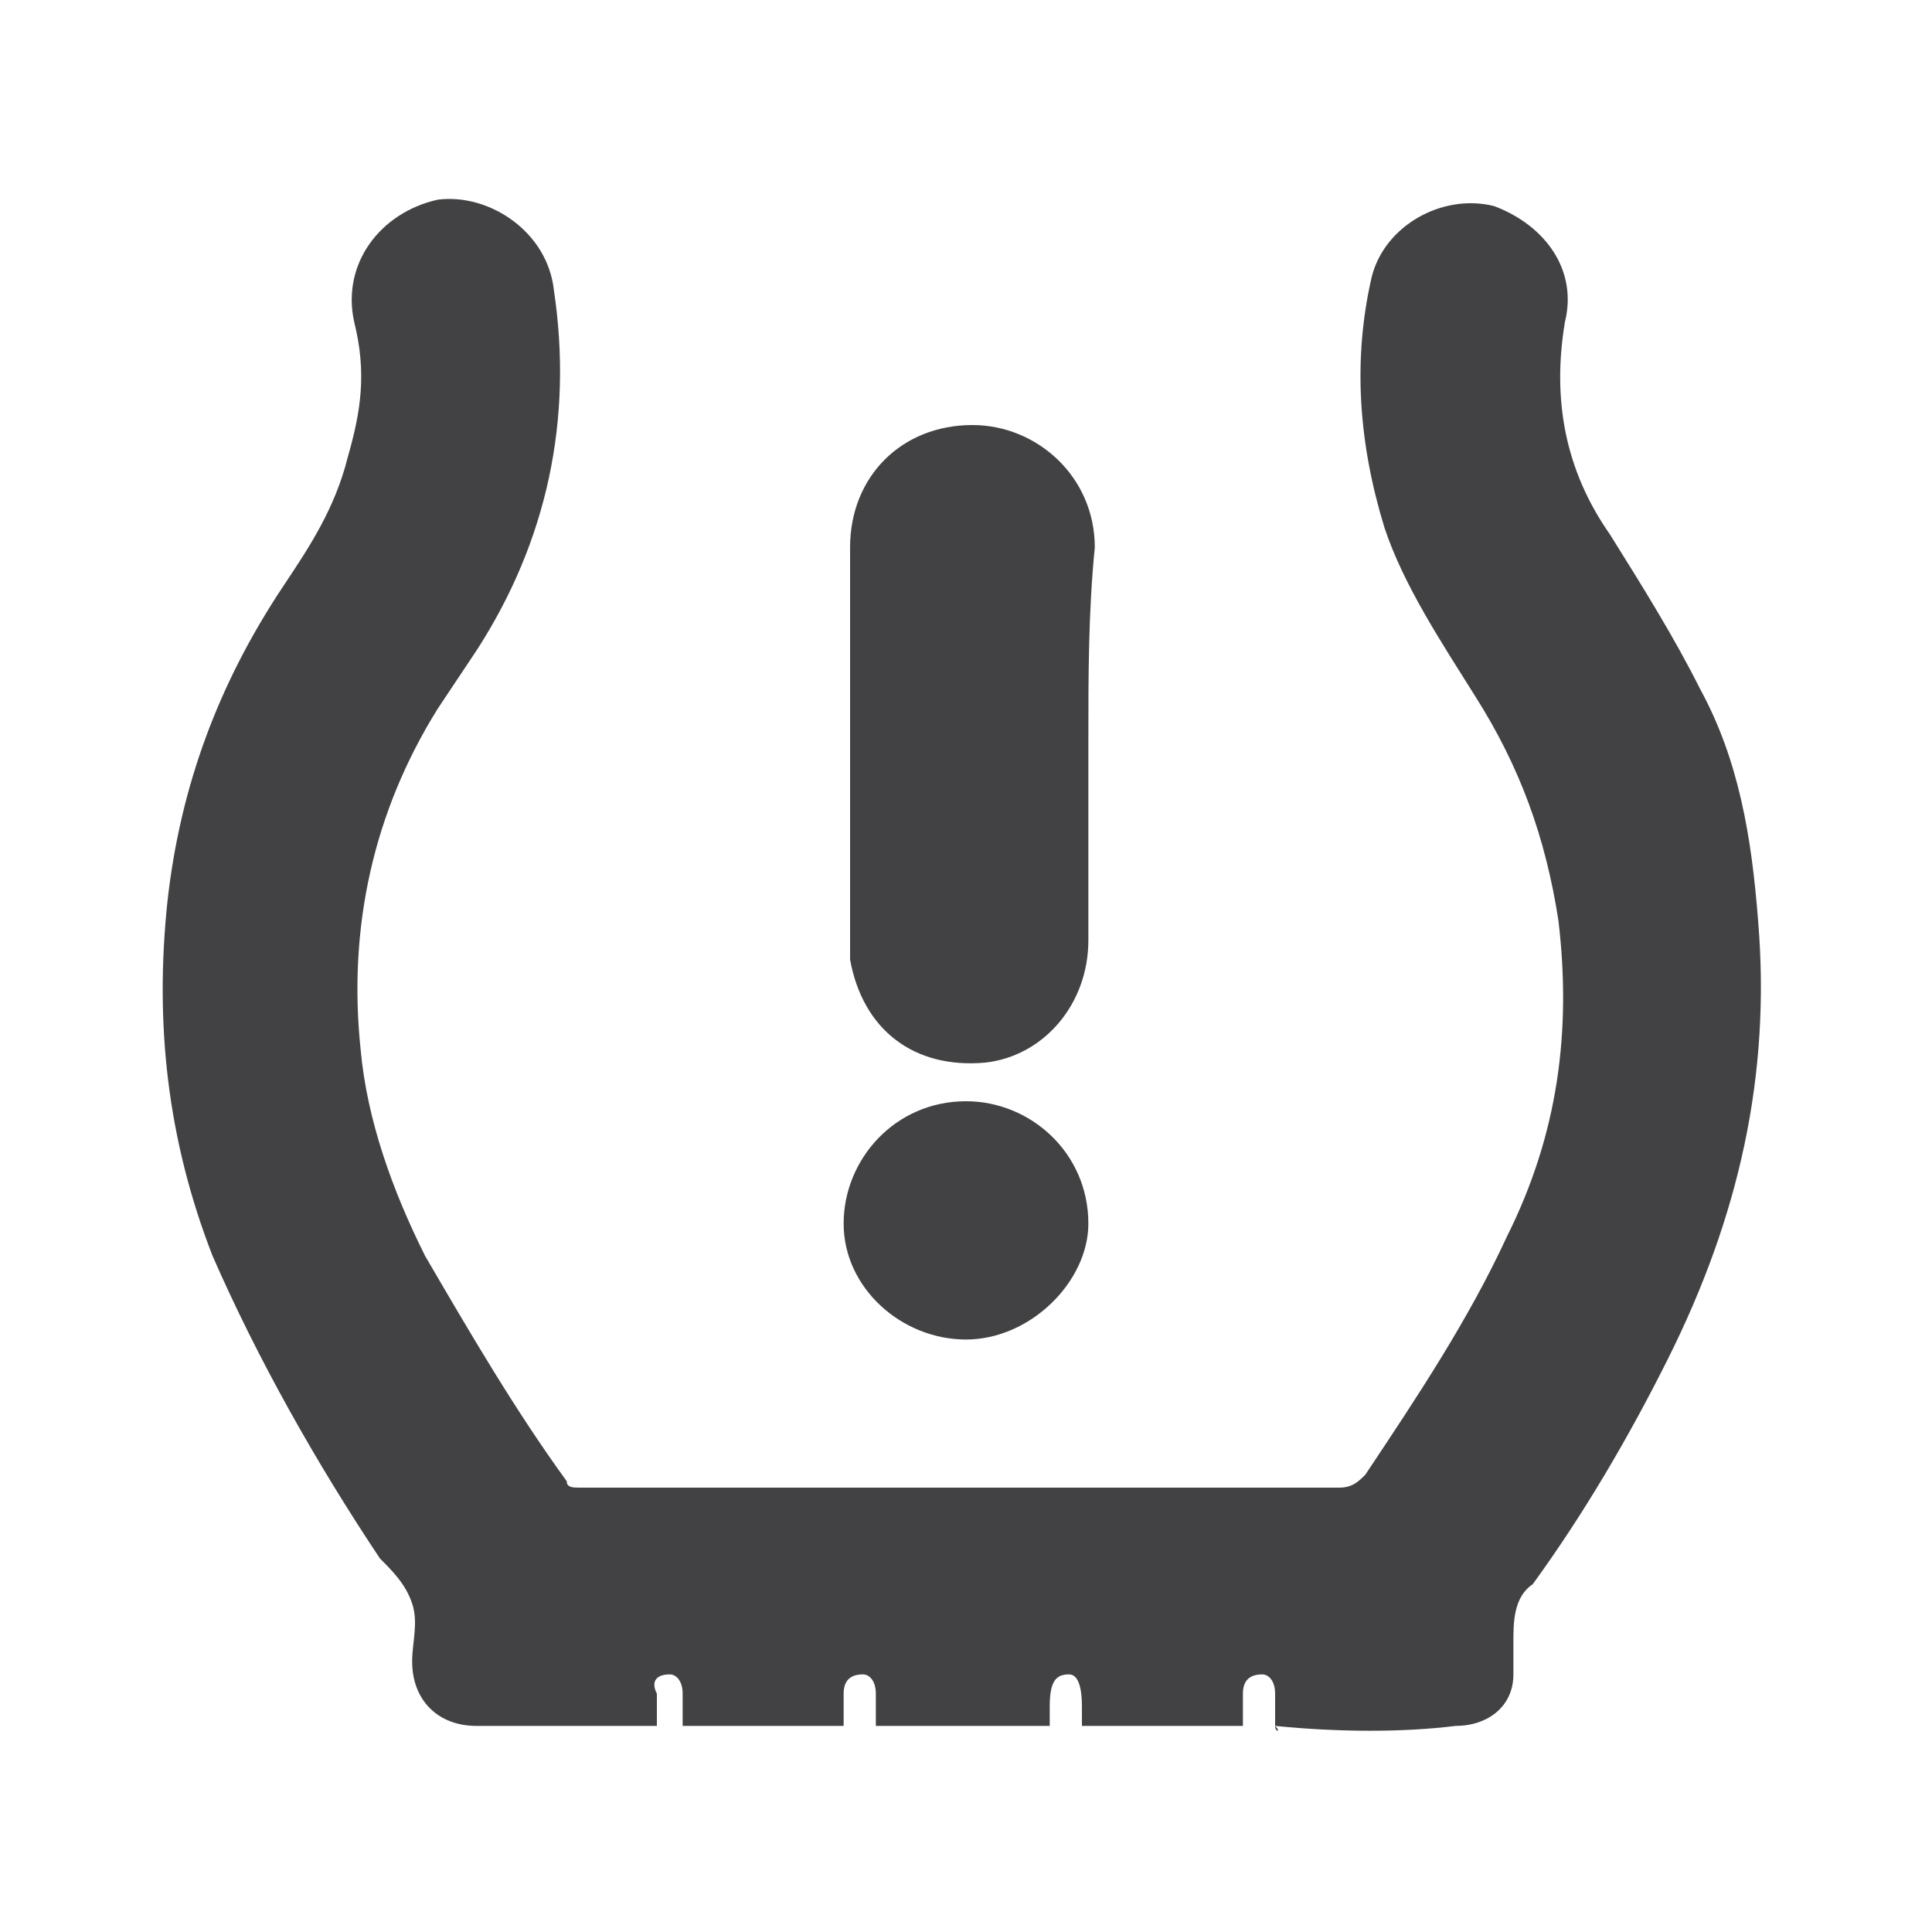
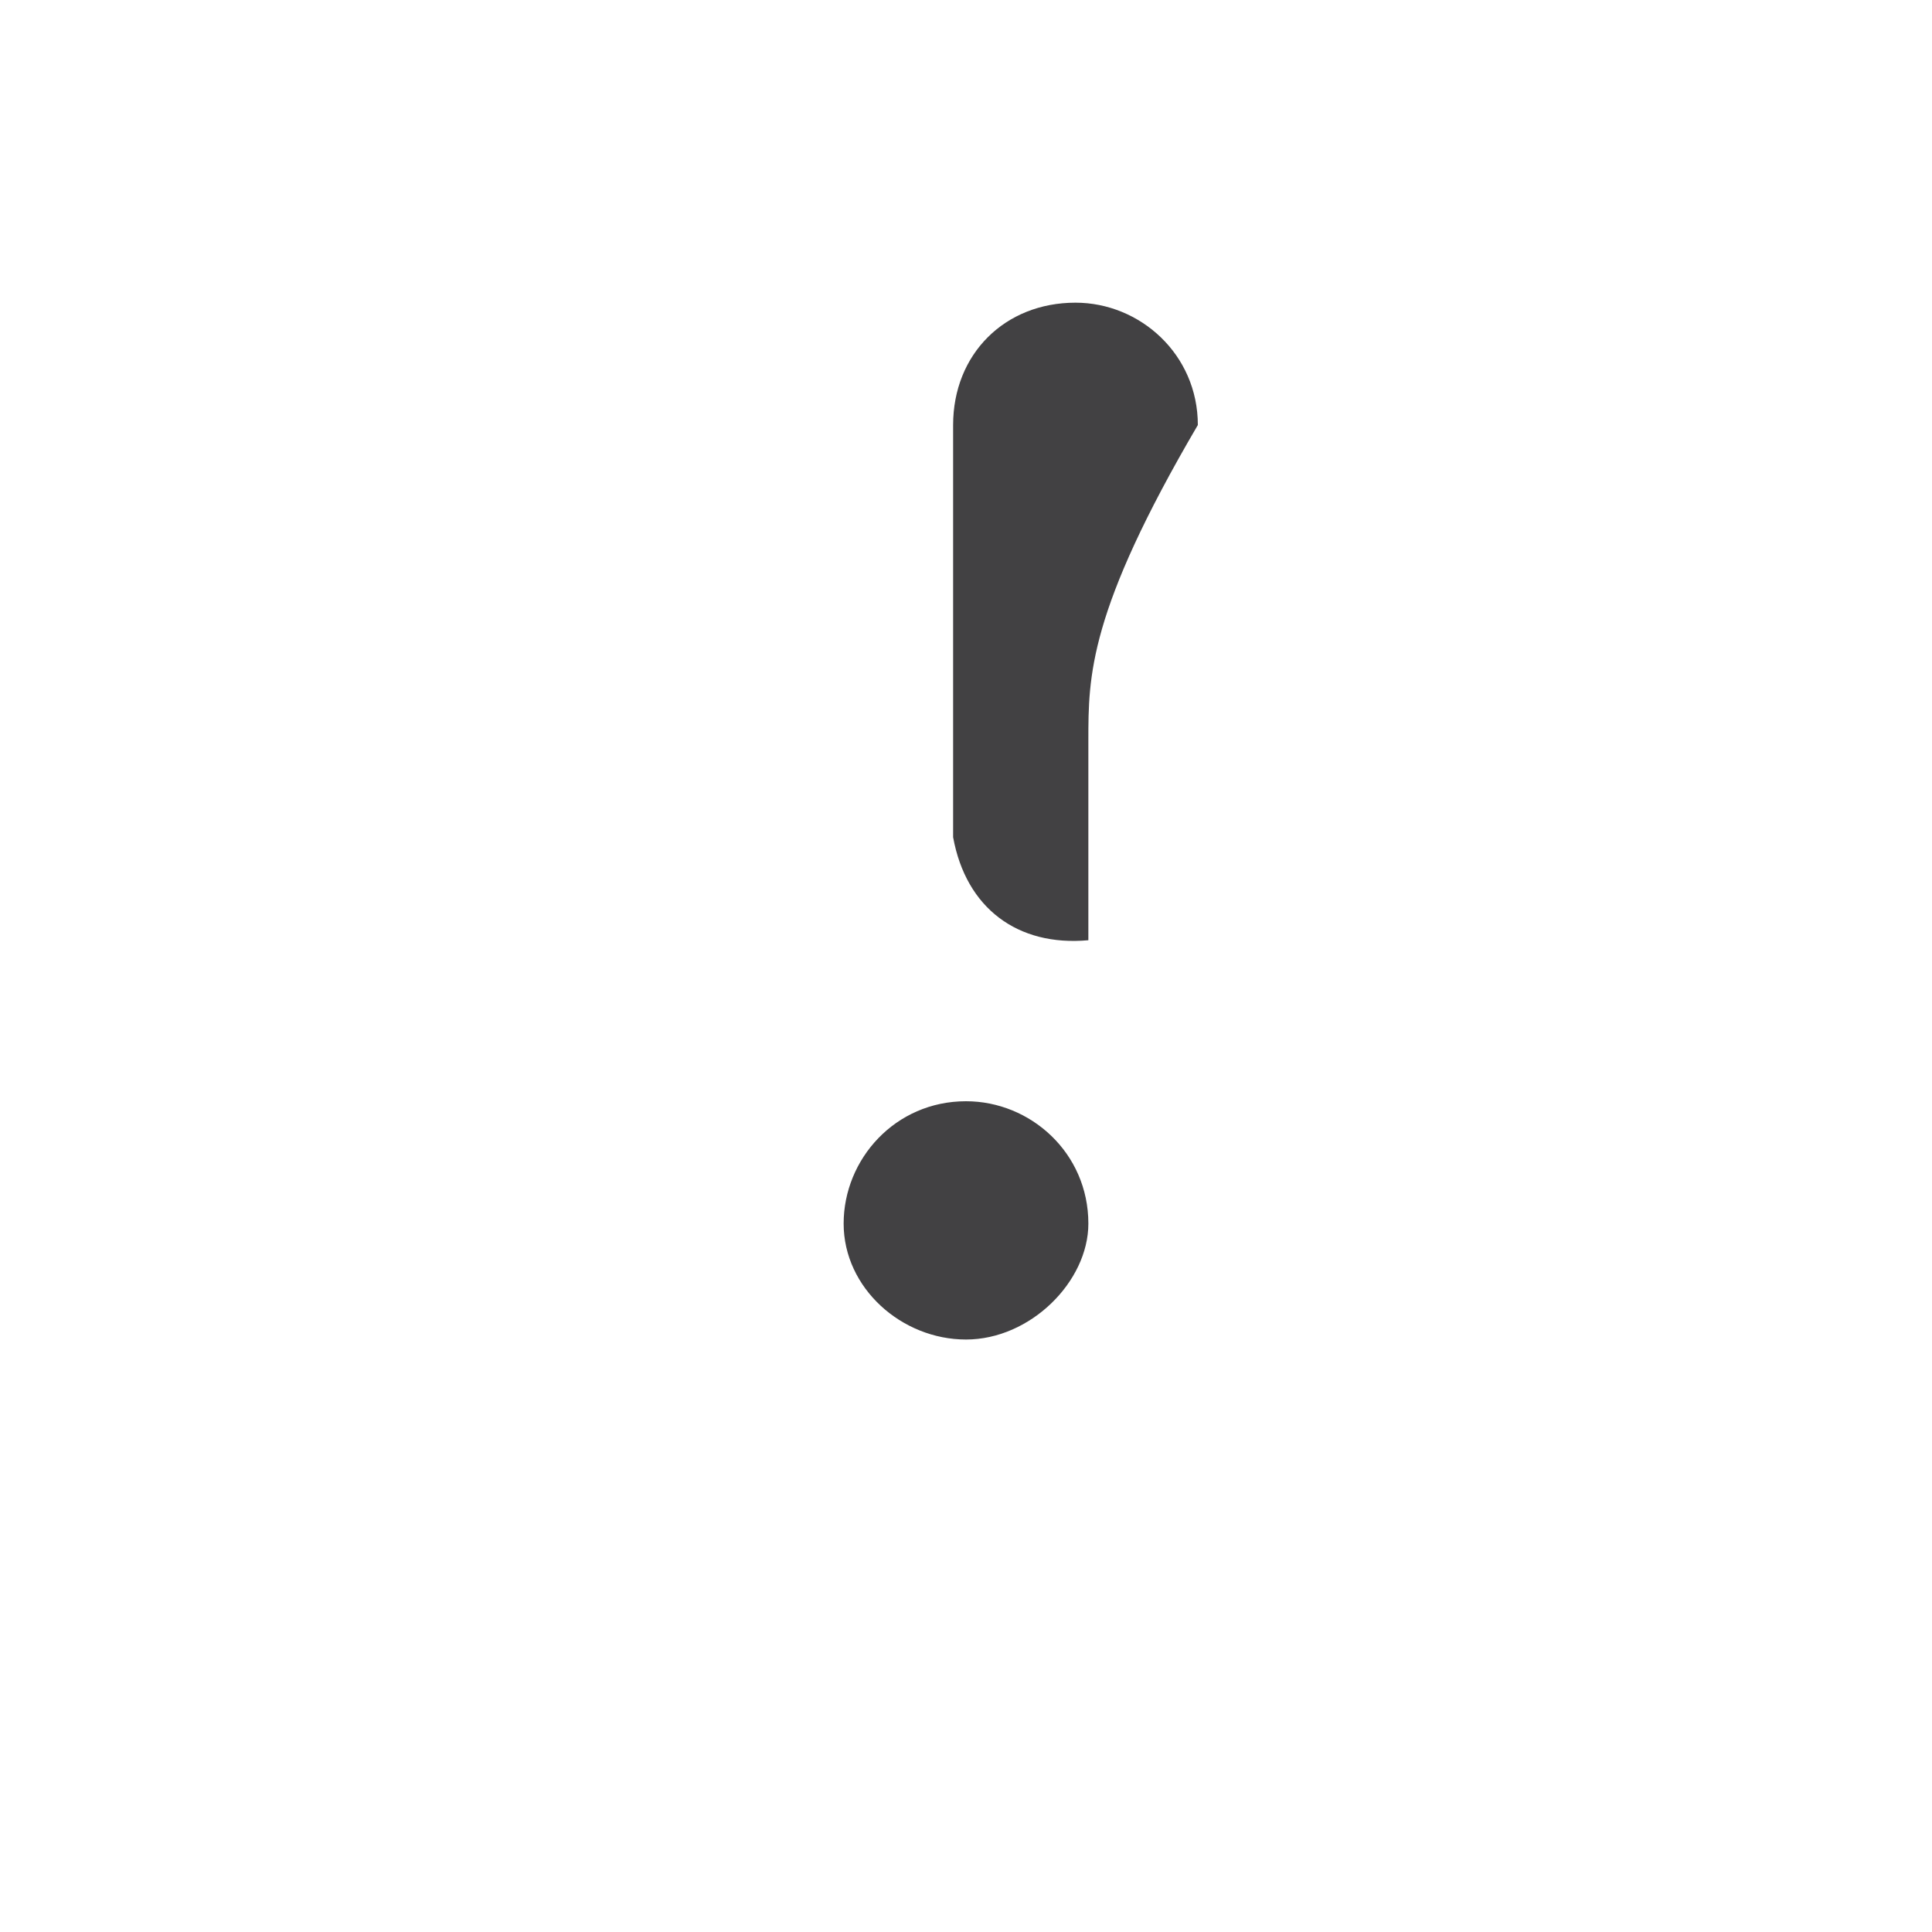
<svg xmlns="http://www.w3.org/2000/svg" id="Layer_1" x="0px" y="0px" viewBox="0 0 30 30" style="enable-background:new 0 0 30 30;" xml:space="preserve">
  <style type="text/css">	.st0{fill:#424143;}</style>
  <g>
-     <path class="st0" d="M19.8,26.8c0-0.2,0-0.4,0-0.5c0-0.2-0.1-0.3-0.2-0.3c-0.2,0-0.3,0.1-0.3,0.3c0,0.2,0,0.4,0,0.5  c-0.8,0-1.6,0-2.5,0c0-0.1,0-0.2,0-0.3c0-0.4-0.1-0.5-0.2-0.5c-0.2,0-0.3,0.1-0.3,0.5c0,0.1,0,0.2,0,0.3c-0.9,0-1.8,0-2.7,0  c0-0.2,0-0.4,0-0.5c0-0.2-0.1-0.3-0.2-0.3c-0.2,0-0.3,0.1-0.3,0.3c0,0.2,0,0.3,0,0.5c-0.8,0-1.6,0-2.5,0c0-0.2,0-0.3,0-0.5  c0-0.2-0.1-0.3-0.2-0.3c-0.2,0-0.3,0.1-0.2,0.3c0,0.2,0,0.3,0,0.5c-0.1,0-0.2,0-0.2,0c-0.9,0-1.7,0-2.6,0c-0.6,0-1-0.4-1-1  c0-0.3,0.1-0.6,0-0.9c-0.1-0.3-0.3-0.5-0.5-0.7c-1-1.5-1.9-3.1-2.6-4.7c-0.7-1.8-0.9-3.6-0.7-5.5c0.2-1.8,0.8-3.4,1.8-4.9  c0.4-0.6,0.8-1.2,1-2C5.6,6.4,5.7,5.8,5.5,5C5.3,4.1,5.9,3.3,6.8,3.1C7.6,3,8.5,3.6,8.6,4.5c0.3,2-0.1,3.9-1.2,5.6  C7.2,10.4,7,10.7,6.8,11c-1,1.6-1.4,3.4-1.2,5.3c0.1,1.1,0.5,2.2,1,3.2C7.3,20.7,8,21.9,8.8,23c0,0.1,0.1,0.1,0.2,0.1  c1.2,0,2.4,0,3.6,0c2.7,0,5.5,0,8.2,0c0.2,0,0.3-0.1,0.4-0.2c0.8-1.2,1.6-2.4,2.2-3.7c0.8-1.6,1-3.2,0.8-4.9  c-0.2-1.3-0.6-2.4-1.3-3.5c-0.5-0.8-1.1-1.7-1.4-2.6c-0.4-1.3-0.5-2.6-0.2-3.9c0.2-0.8,1.1-1.3,1.9-1.1c0.8,0.3,1.3,1,1.1,1.8  c-0.2,1.2,0,2.3,0.7,3.3c0.5,0.8,1,1.6,1.4,2.4c0.6,1.1,0.8,2.3,0.9,3.6c0.2,2.4-0.3,4.6-1.4,6.8c-0.6,1.2-1.3,2.4-2.1,3.5  c0,0,0,0,0,0c-0.3,0.2-0.3,0.6-0.3,0.9c0,0.2,0,0.3,0,0.5c0,0.5-0.4,0.8-0.9,0.8C21.8,26.9,20.8,26.9,19.8,26.8  C19.9,26.9,19.8,26.9,19.8,26.8z" />
-     <path class="st0" d="M16.9,11.5c0,1,0,2,0,3.1c0,1-0.7,1.8-1.6,1.9c-1.1,0.1-1.9-0.5-2.1-1.6c0-0.1,0-0.2,0-0.3c0-2,0-4.1,0-6.1  c0-1.1,0.8-1.9,1.9-1.9c1,0,1.9,0.8,1.9,1.9C16.9,9.5,16.9,10.5,16.9,11.5z" />
+     <path class="st0" d="M16.9,11.5c0,1,0,2,0,3.1c-1.1,0.1-1.9-0.5-2.1-1.6c0-0.1,0-0.2,0-0.3c0-2,0-4.1,0-6.1  c0-1.1,0.8-1.9,1.9-1.9c1,0,1.9,0.8,1.9,1.9C16.9,9.5,16.9,10.5,16.9,11.5z" />
    <path class="st0" d="M15,20.8c-1,0-1.9-0.8-1.9-1.8c0-1,0.8-1.9,1.9-1.9c1,0,1.9,0.8,1.9,1.9C16.9,19.9,16,20.8,15,20.8z" />
  </g>
</svg>